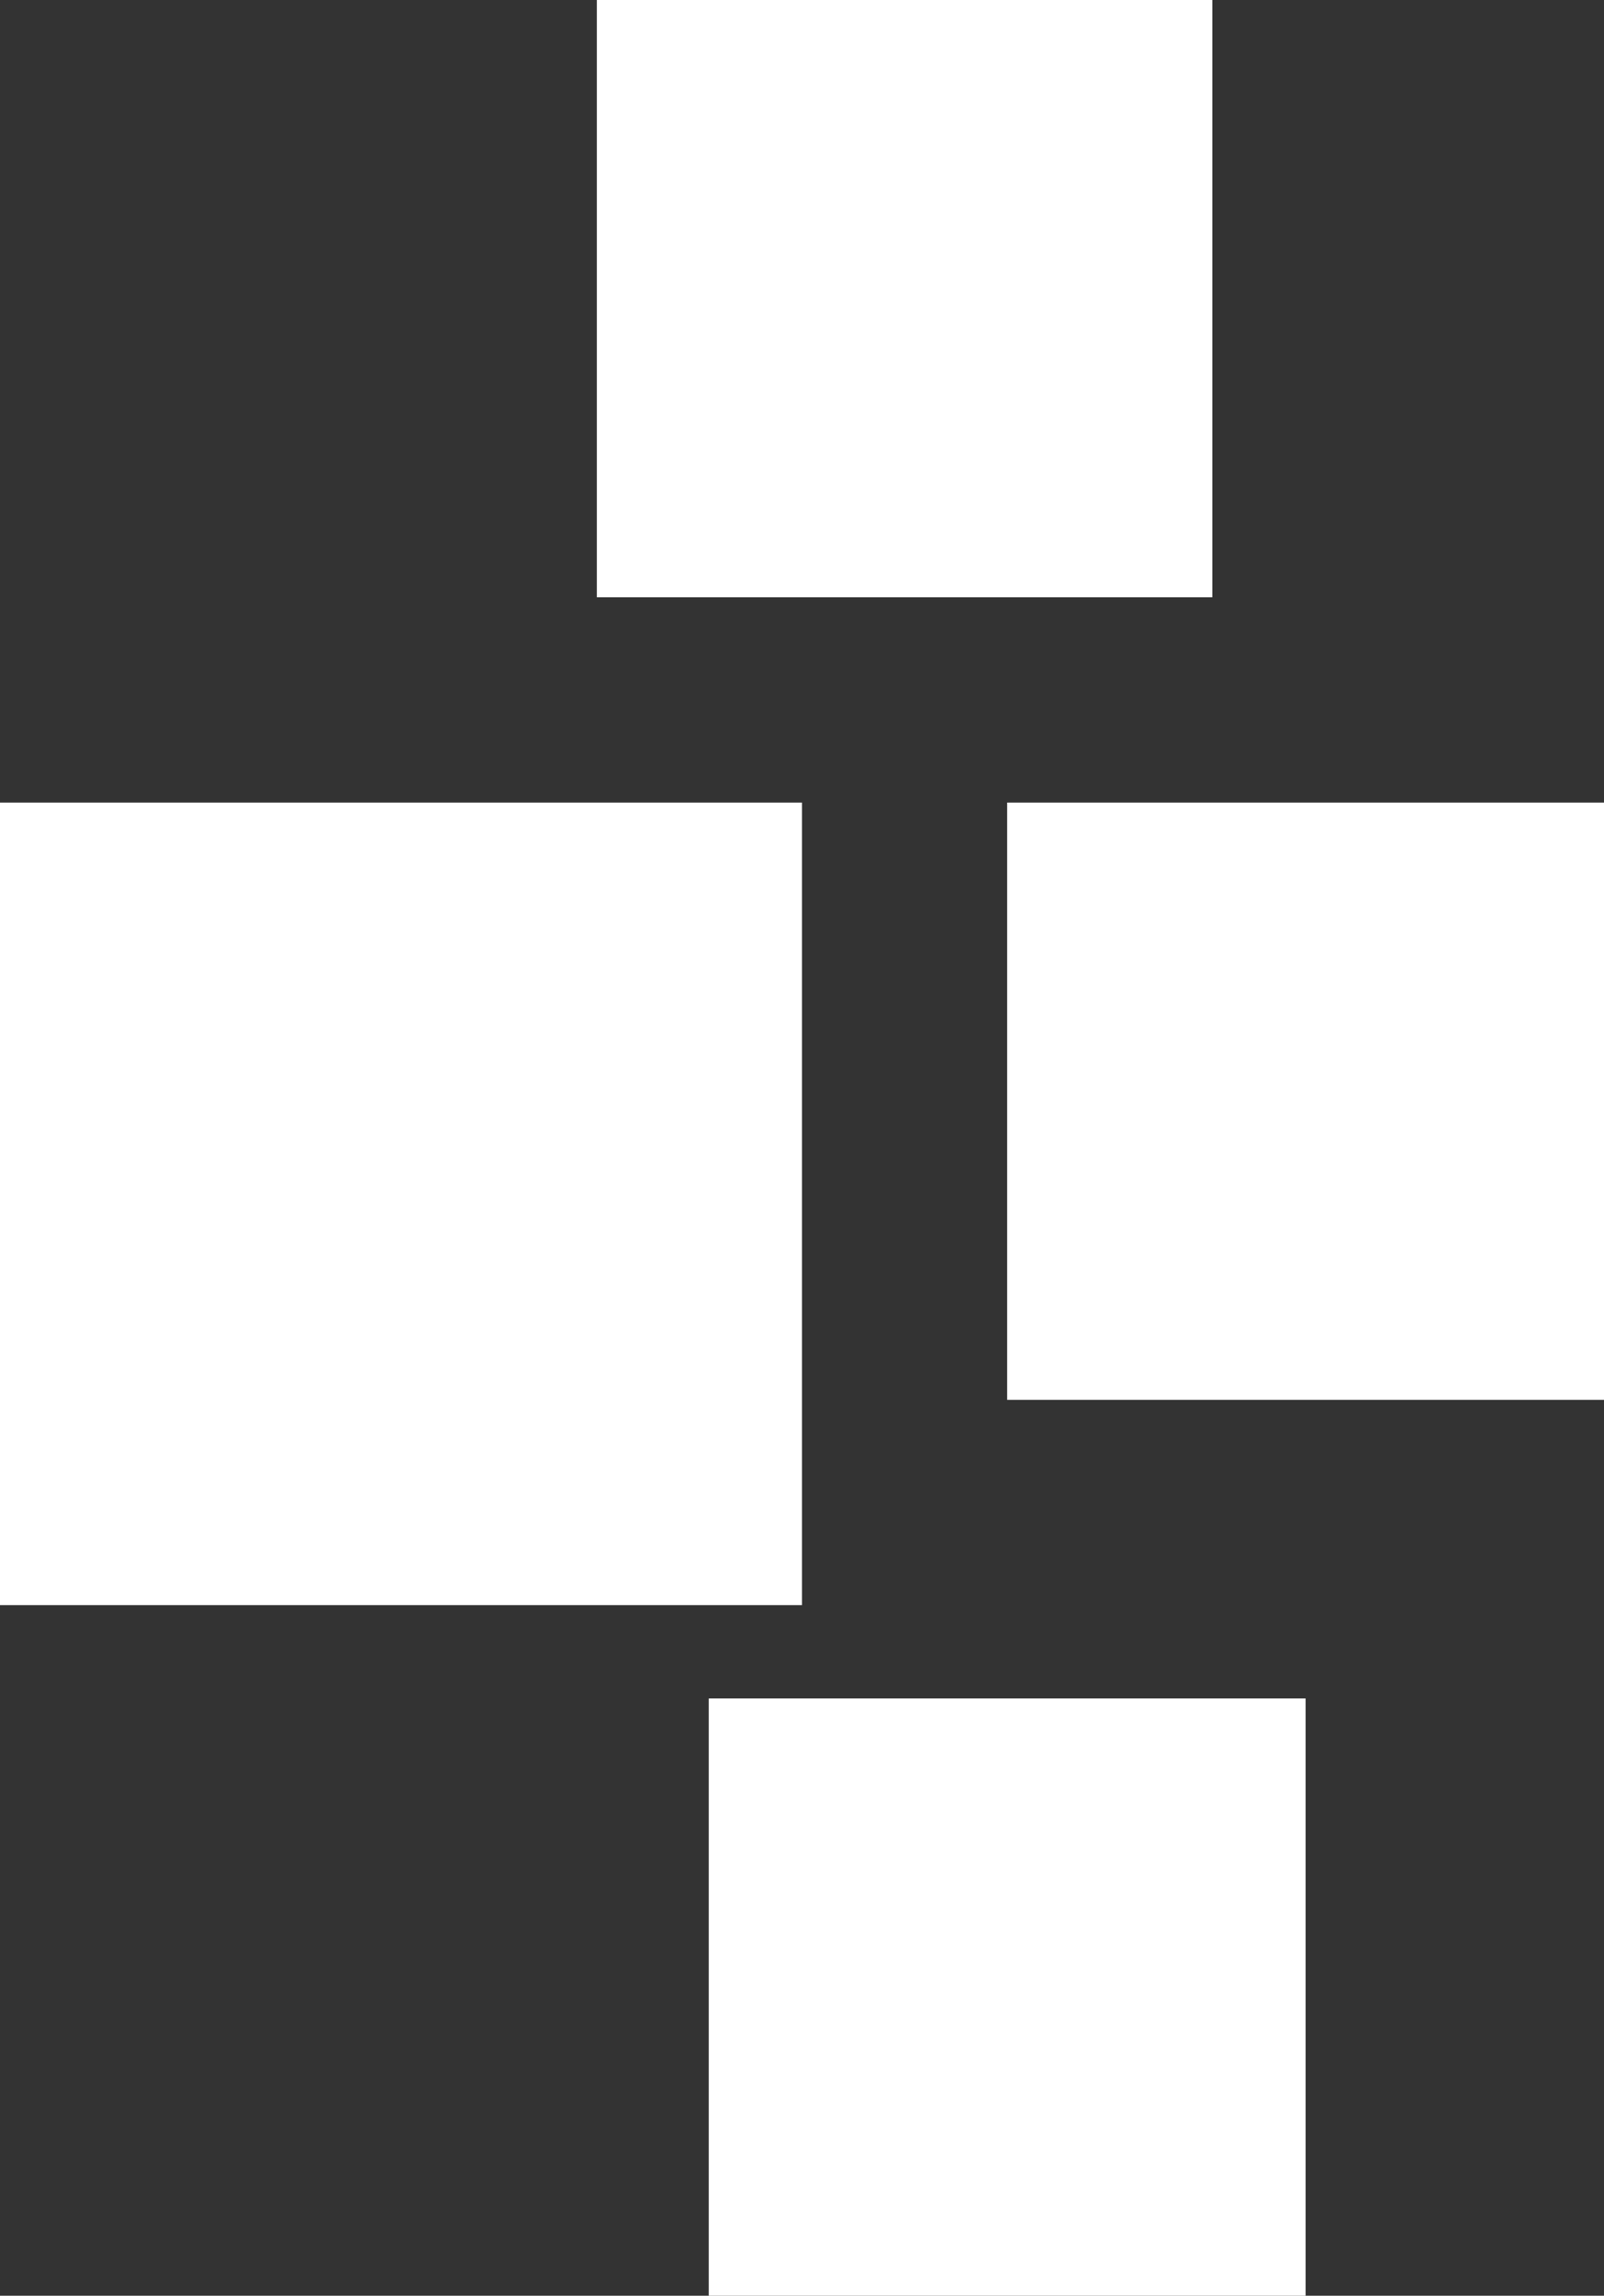
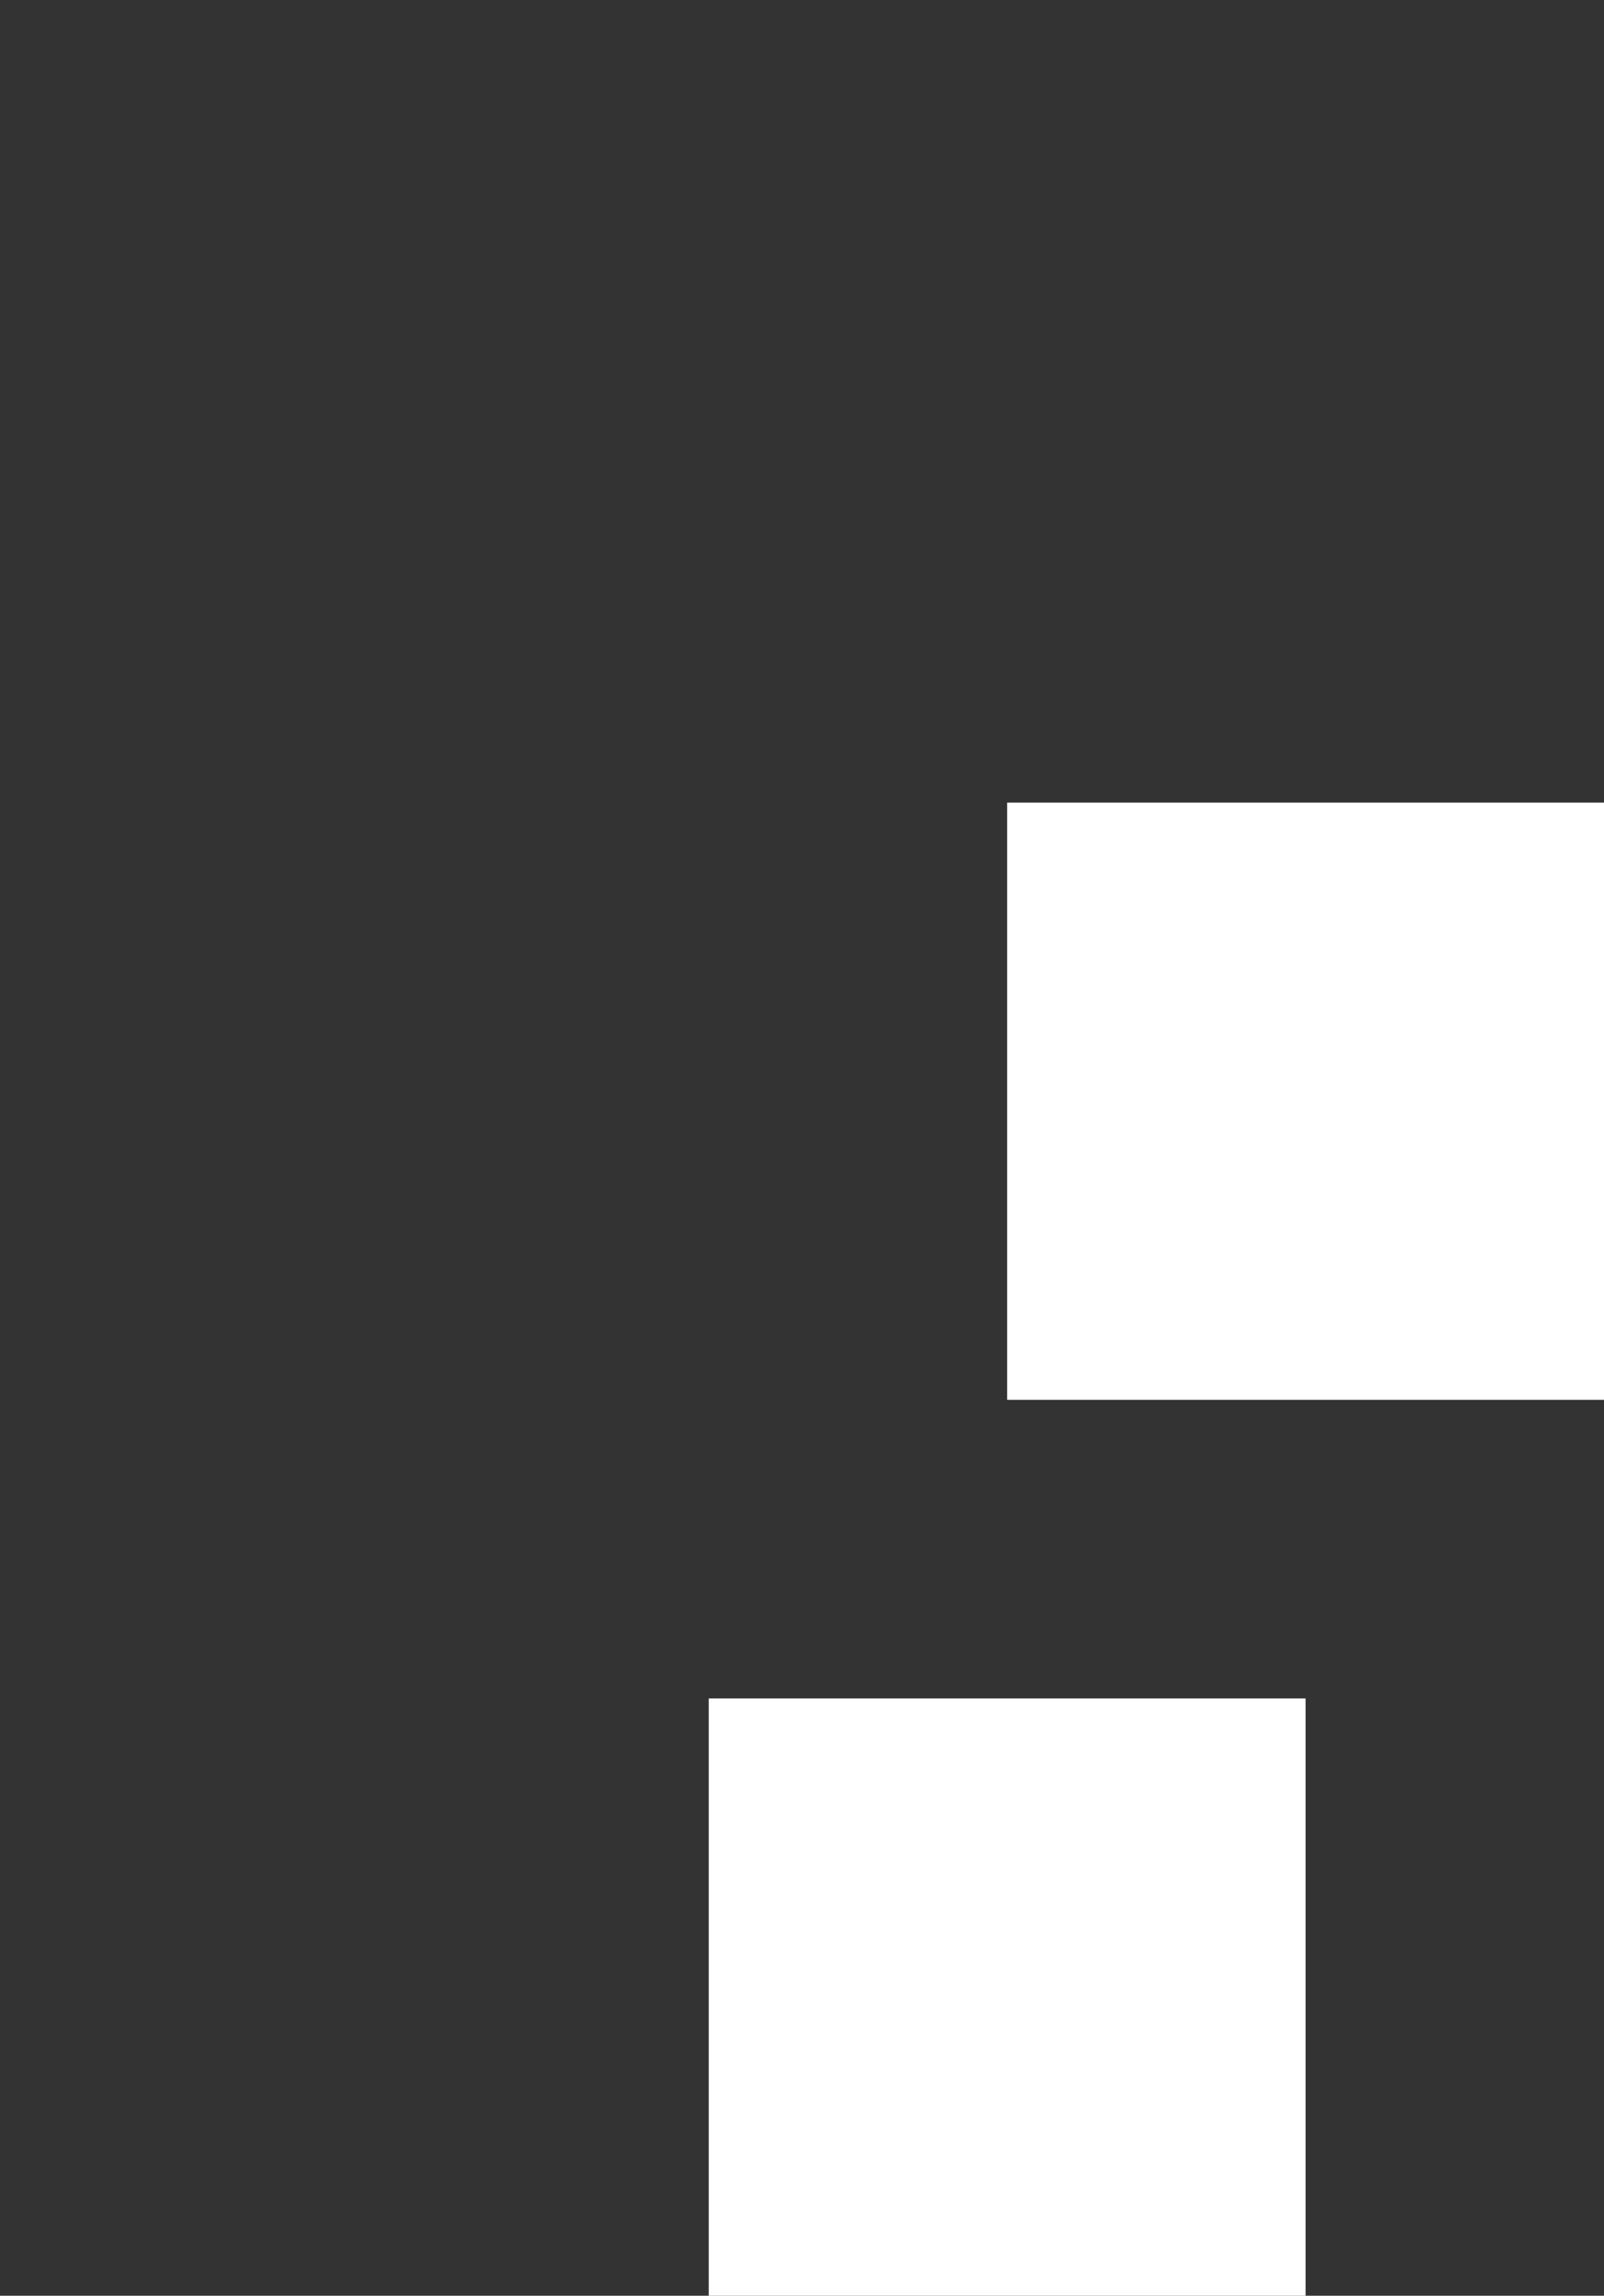
<svg xmlns="http://www.w3.org/2000/svg" width="86" height="123" viewBox="0 0 86 123">
  <rect x="0" y="0" width="86" height="123" fill="#333333" stroke="none" />
  <g id="Group_1757" data-name="Group 1757" transform="translate(-560 -1526.313)">
-     <rect id="Rectangle_629" data-name="Rectangle 629" width="43" height="43" transform="translate(560 1569.313)" fill="#fff" />
-     <rect id="Rectangle_630" data-name="Rectangle 630" width="33" height="32" transform="translate(592 1526.313)" fill="#fff" />
    <rect id="Rectangle_631" data-name="Rectangle 631" width="32" height="32" transform="translate(614 1569.313)" fill="#fff" />
    <rect id="Rectangle_632" data-name="Rectangle 632" width="32" height="32" transform="translate(598 1617.313)" fill="#fff" />
  </g>
</svg>